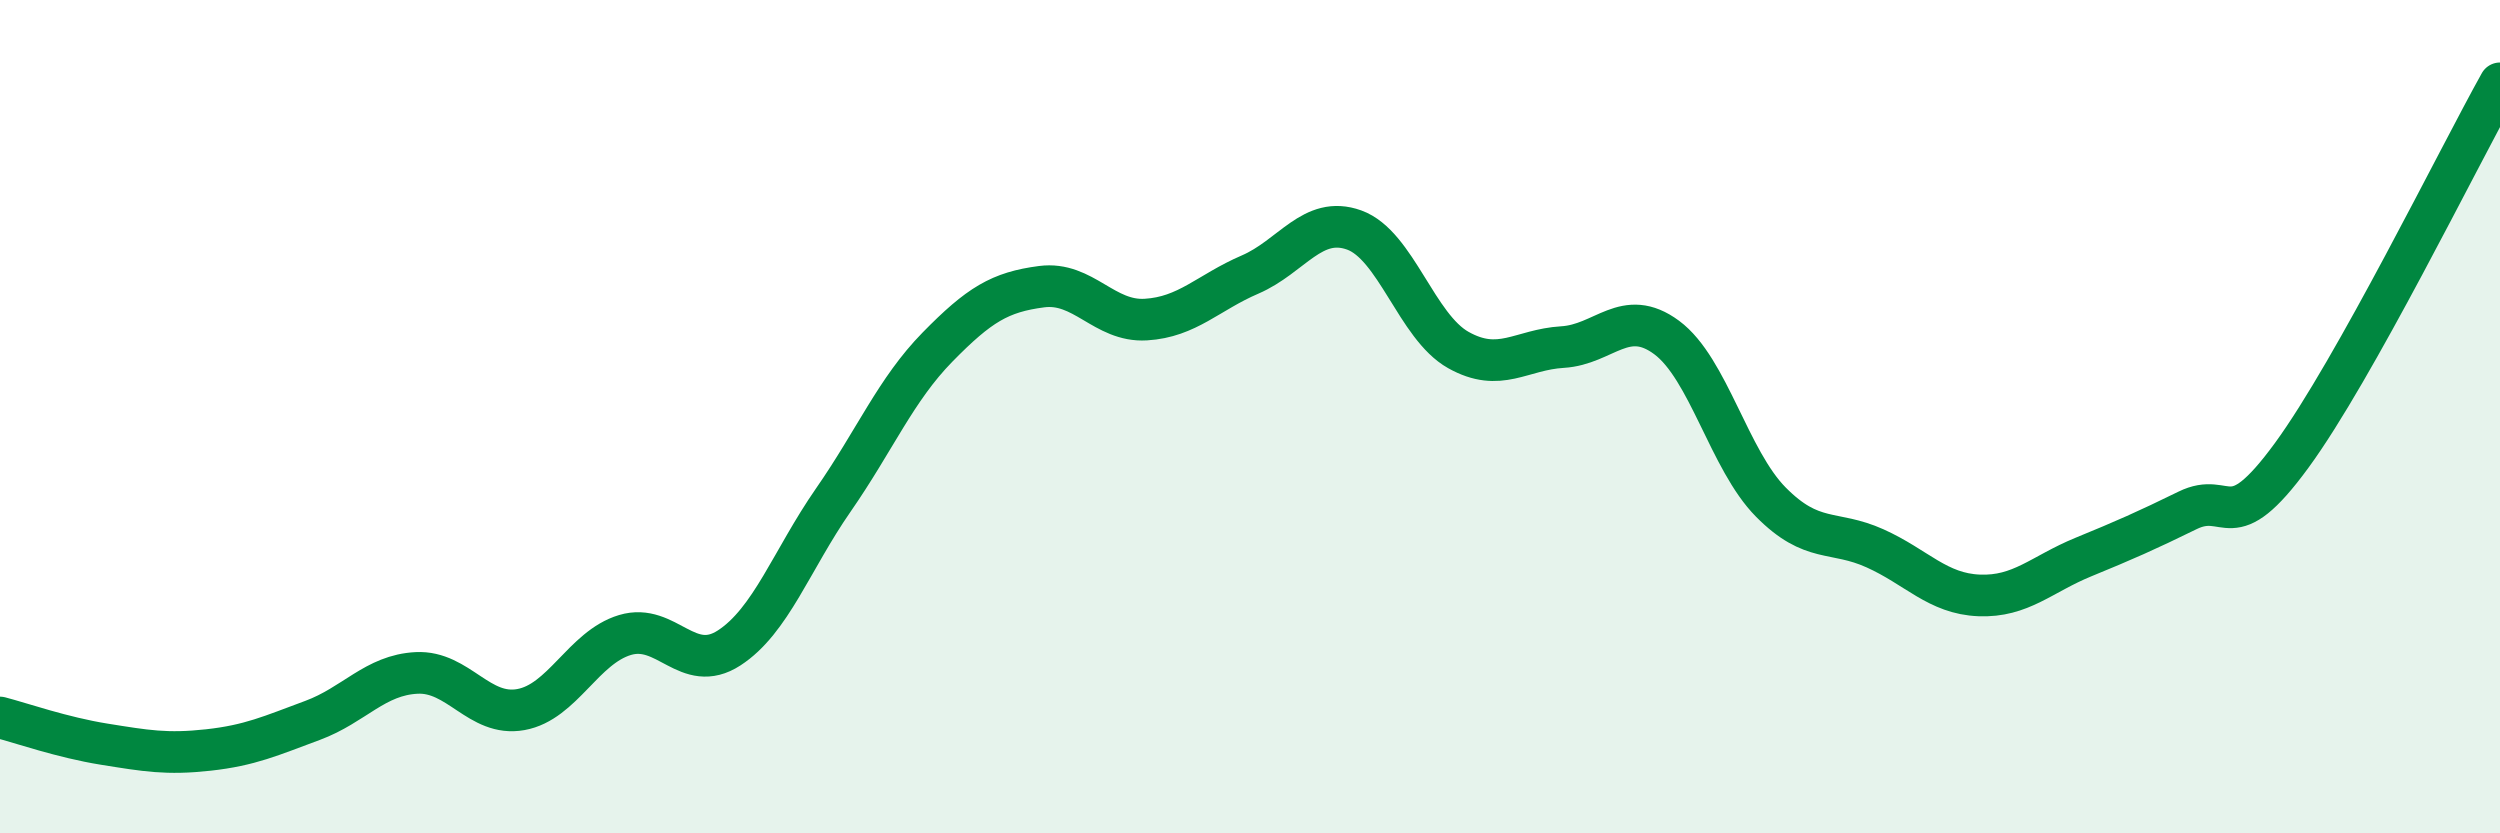
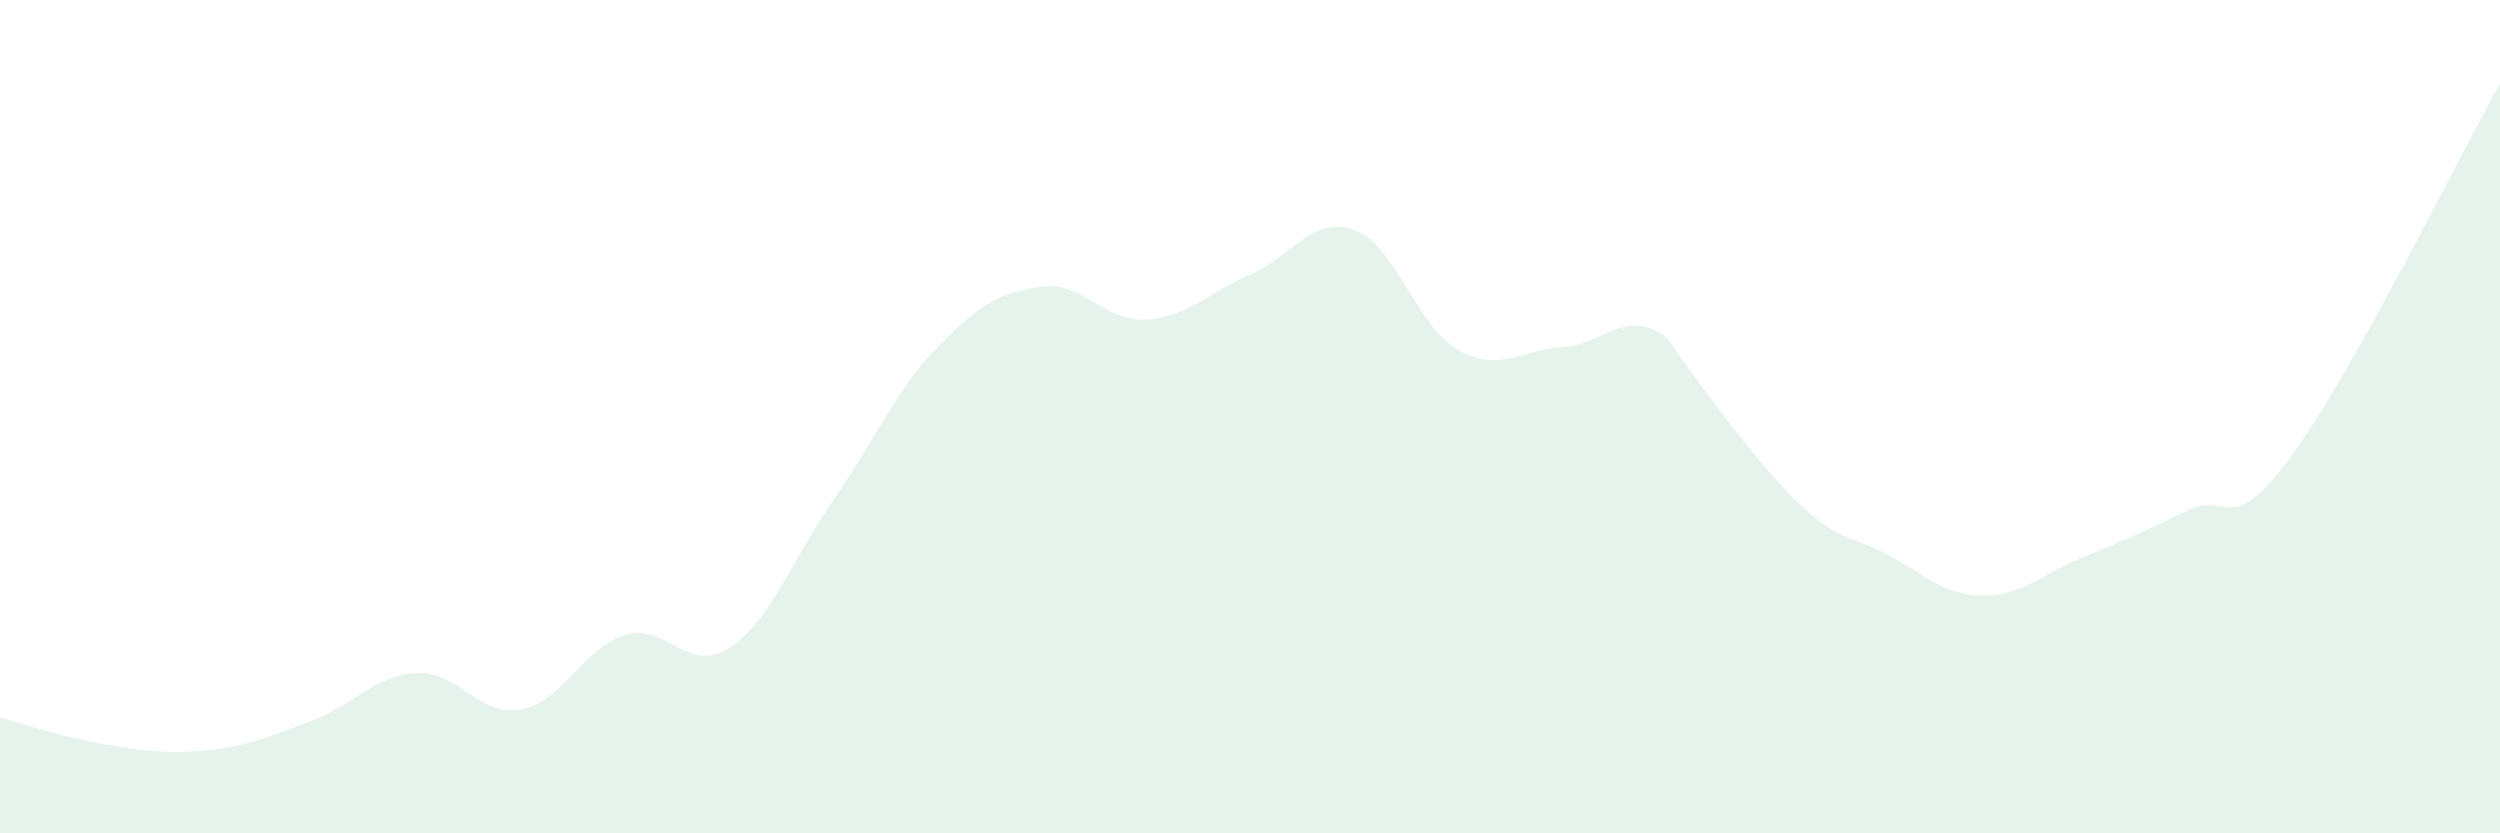
<svg xmlns="http://www.w3.org/2000/svg" width="60" height="20" viewBox="0 0 60 20">
-   <path d="M 0,17.22 C 0.5,17.35 1.5,17.7 2.5,17.86 C 3.5,18.02 4,18.11 5,18 C 6,17.89 6.5,17.66 7.5,17.29 C 8.5,16.92 9,16.2 10,16.15 C 11,16.1 11.5,17.21 12.5,17.03 C 13.5,16.85 14,15.54 15,15.24 C 16,14.94 16.5,16.2 17.5,15.55 C 18.5,14.9 19,13.44 20,12 C 21,10.56 21.5,9.35 22.5,8.33 C 23.5,7.31 24,7.01 25,6.88 C 26,6.75 26.5,7.73 27.5,7.67 C 28.5,7.61 29,7.02 30,6.59 C 31,6.16 31.5,5.16 32.5,5.52 C 33.5,5.88 34,7.84 35,8.4 C 36,8.96 36.5,8.39 37.5,8.33 C 38.5,8.27 39,7.36 40,8.1 C 41,8.84 41.5,11.04 42.5,12.05 C 43.5,13.06 44,12.71 45,13.16 C 46,13.61 46.5,14.25 47.5,14.29 C 48.5,14.33 49,13.78 50,13.37 C 51,12.96 51.5,12.74 52.5,12.25 C 53.5,11.76 53.5,12.98 55,10.93 C 56.5,8.88 59,3.79 60,2L60 20L0 20Z" fill="#008740" opacity="0.1" stroke-linecap="round" stroke-linejoin="round" />
-   <path d="M 0,17.22 C 0.5,17.35 1.5,17.7 2.5,17.86 C 3.5,18.02 4,18.11 5,18 C 6,17.89 6.5,17.66 7.5,17.29 C 8.5,16.92 9,16.2 10,16.15 C 11,16.1 11.5,17.21 12.5,17.03 C 13.5,16.85 14,15.54 15,15.24 C 16,14.94 16.5,16.2 17.5,15.55 C 18.5,14.9 19,13.44 20,12 C 21,10.56 21.5,9.35 22.5,8.33 C 23.5,7.31 24,7.01 25,6.88 C 26,6.75 26.5,7.73 27.5,7.67 C 28.5,7.61 29,7.02 30,6.59 C 31,6.16 31.5,5.16 32.5,5.52 C 33.5,5.88 34,7.84 35,8.4 C 36,8.96 36.5,8.39 37.5,8.33 C 38.5,8.27 39,7.36 40,8.1 C 41,8.84 41.5,11.04 42.5,12.05 C 43.5,13.06 44,12.71 45,13.16 C 46,13.61 46.5,14.25 47.5,14.29 C 48.5,14.33 49,13.78 50,13.37 C 51,12.96 51.5,12.74 52.5,12.25 C 53.5,11.76 53.5,12.98 55,10.93 C 56.5,8.88 59,3.79 60,2" stroke="#008740" stroke-width="1" fill="none" stroke-linecap="round" stroke-linejoin="round" />
+   <path d="M 0,17.22 C 0.5,17.35 1.5,17.7 2.5,17.86 C 3.5,18.02 4,18.11 5,18 C 6,17.89 6.5,17.66 7.5,17.29 C 8.5,16.92 9,16.2 10,16.15 C 11,16.1 11.5,17.21 12.5,17.03 C 13.5,16.85 14,15.54 15,15.24 C 16,14.94 16.5,16.2 17.5,15.55 C 18.5,14.9 19,13.44 20,12 C 21,10.56 21.5,9.35 22.5,8.33 C 23.5,7.31 24,7.01 25,6.88 C 26,6.75 26.5,7.73 27.5,7.67 C 28.5,7.61 29,7.02 30,6.59 C 31,6.16 31.5,5.16 32.5,5.52 C 33.5,5.88 34,7.84 35,8.4 C 36,8.96 36.5,8.39 37.5,8.33 C 38.5,8.27 39,7.36 40,8.1 C 43.5,13.06 44,12.71 45,13.16 C 46,13.61 46.5,14.25 47.5,14.29 C 48.5,14.33 49,13.78 50,13.37 C 51,12.96 51.5,12.74 52.5,12.25 C 53.5,11.76 53.5,12.98 55,10.93 C 56.5,8.88 59,3.79 60,2L60 20L0 20Z" fill="#008740" opacity="0.1" stroke-linecap="round" stroke-linejoin="round" />
</svg>